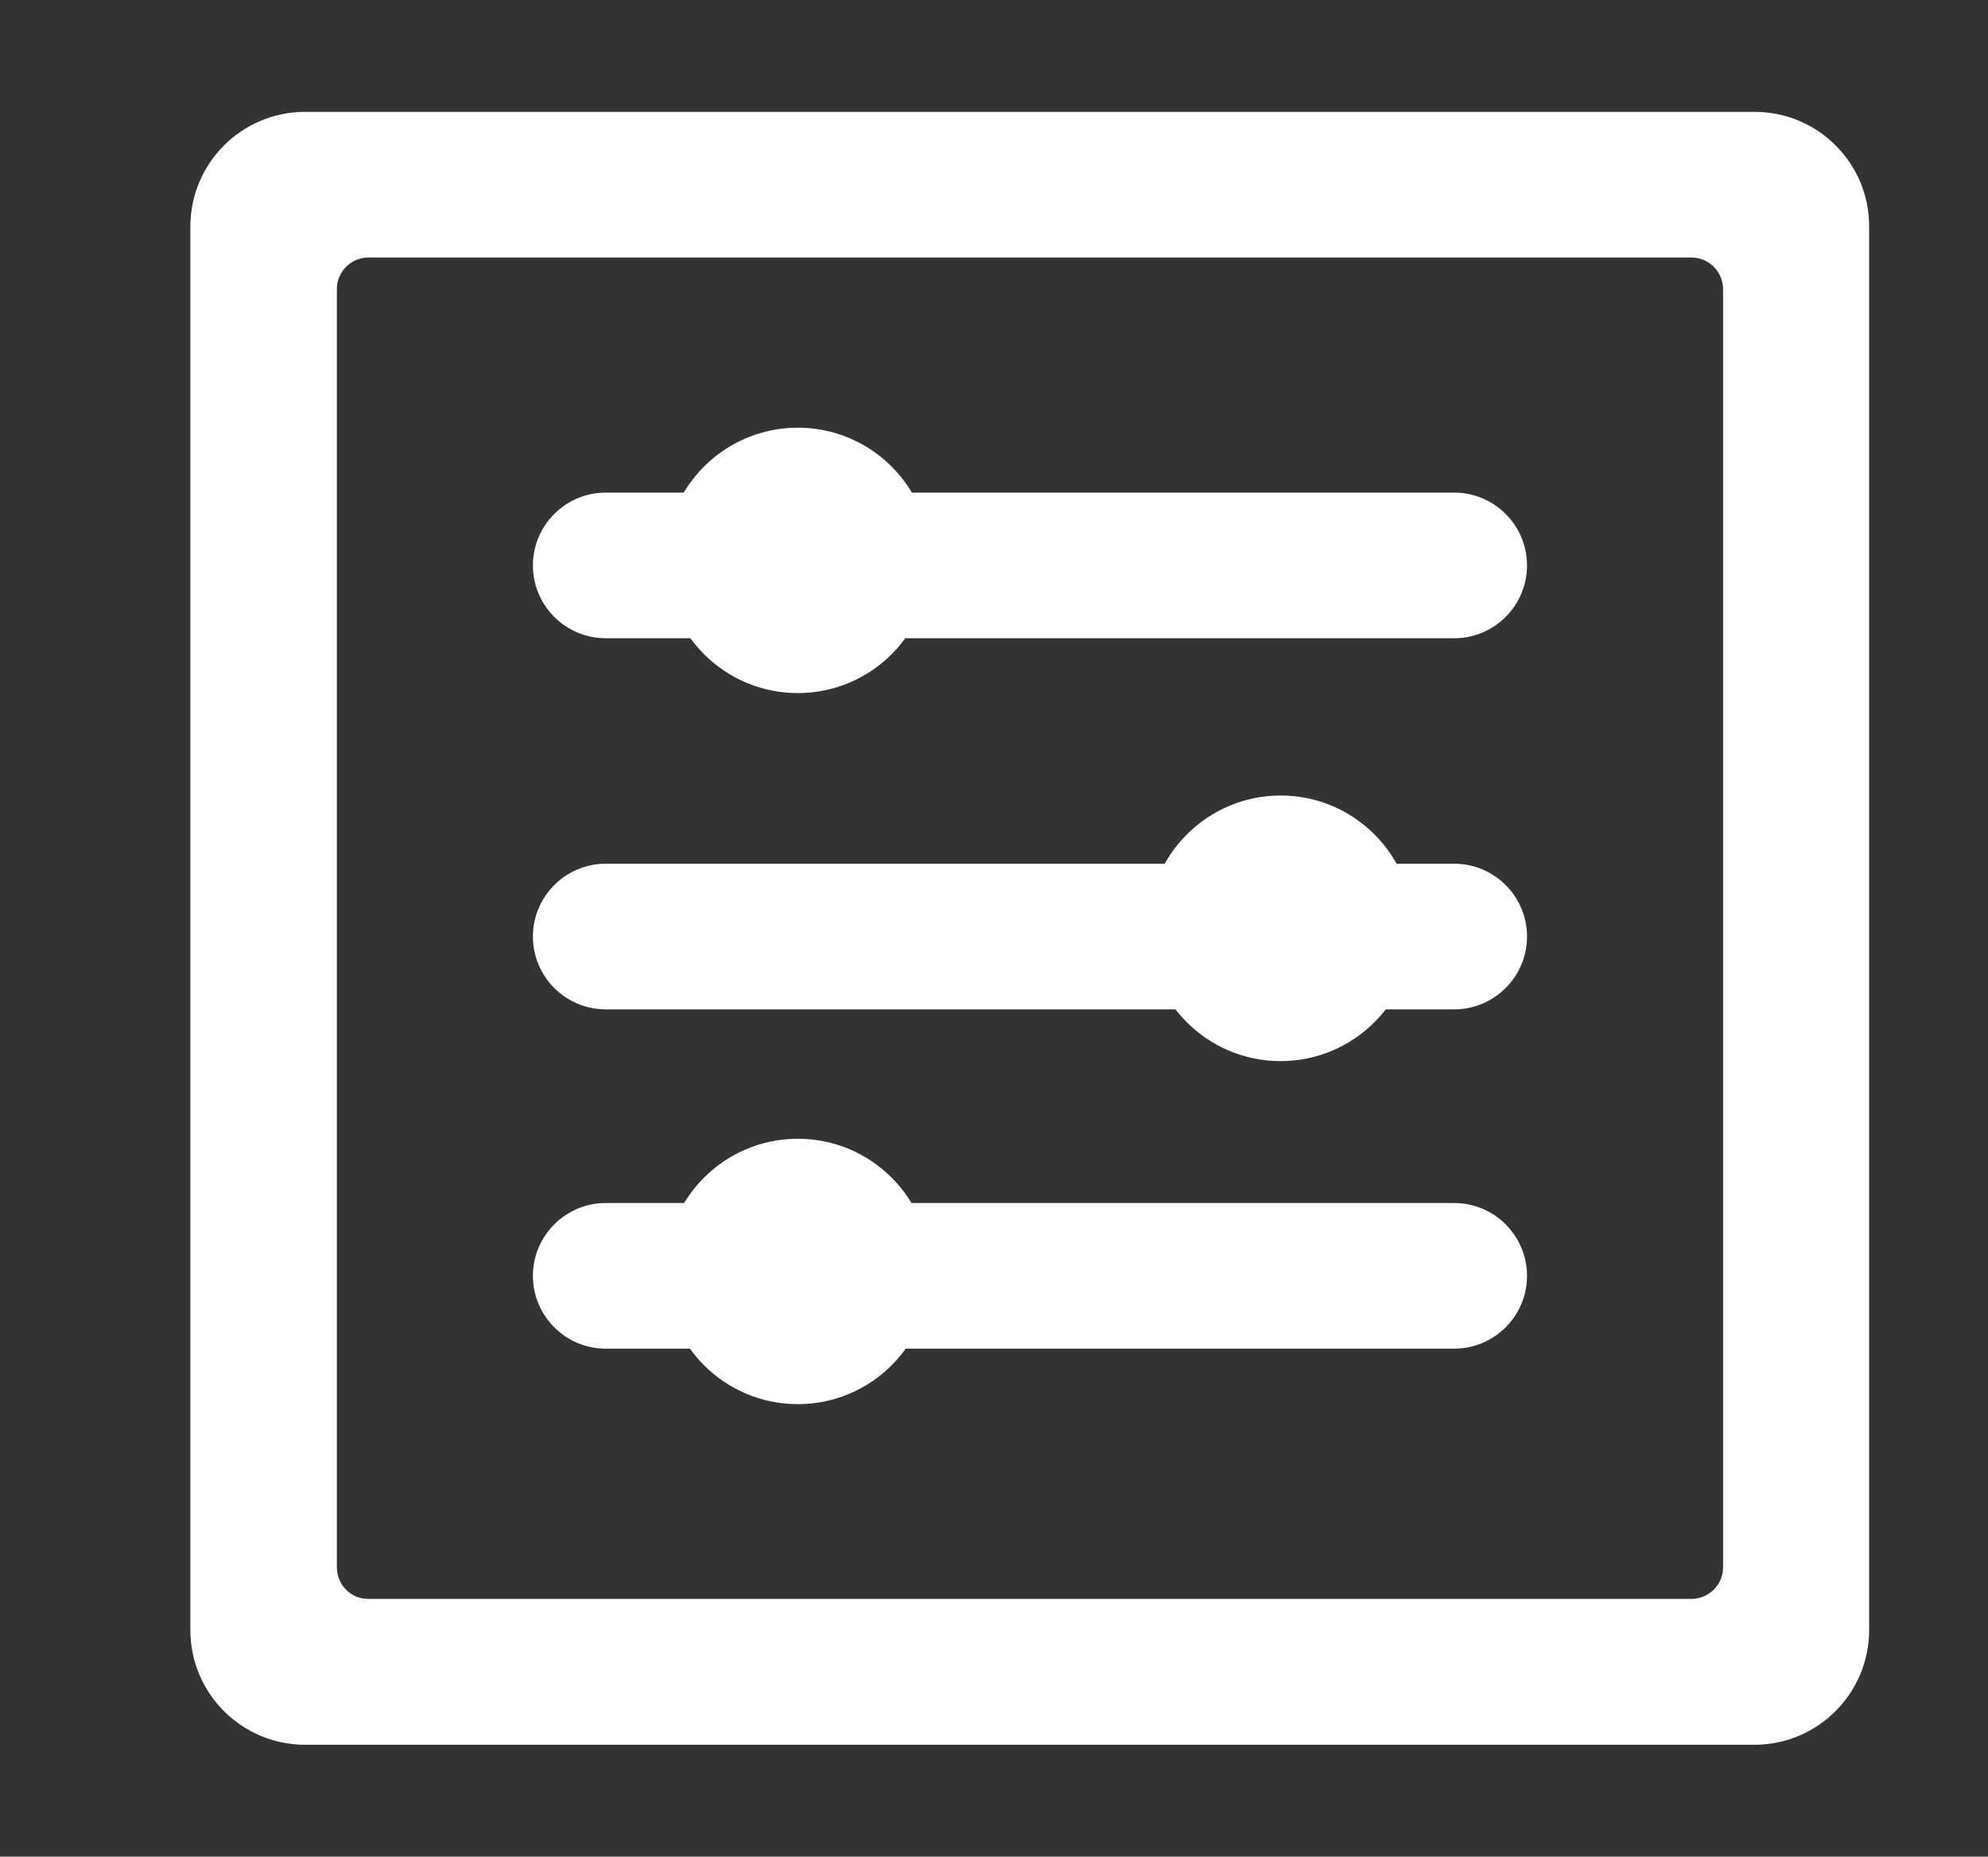
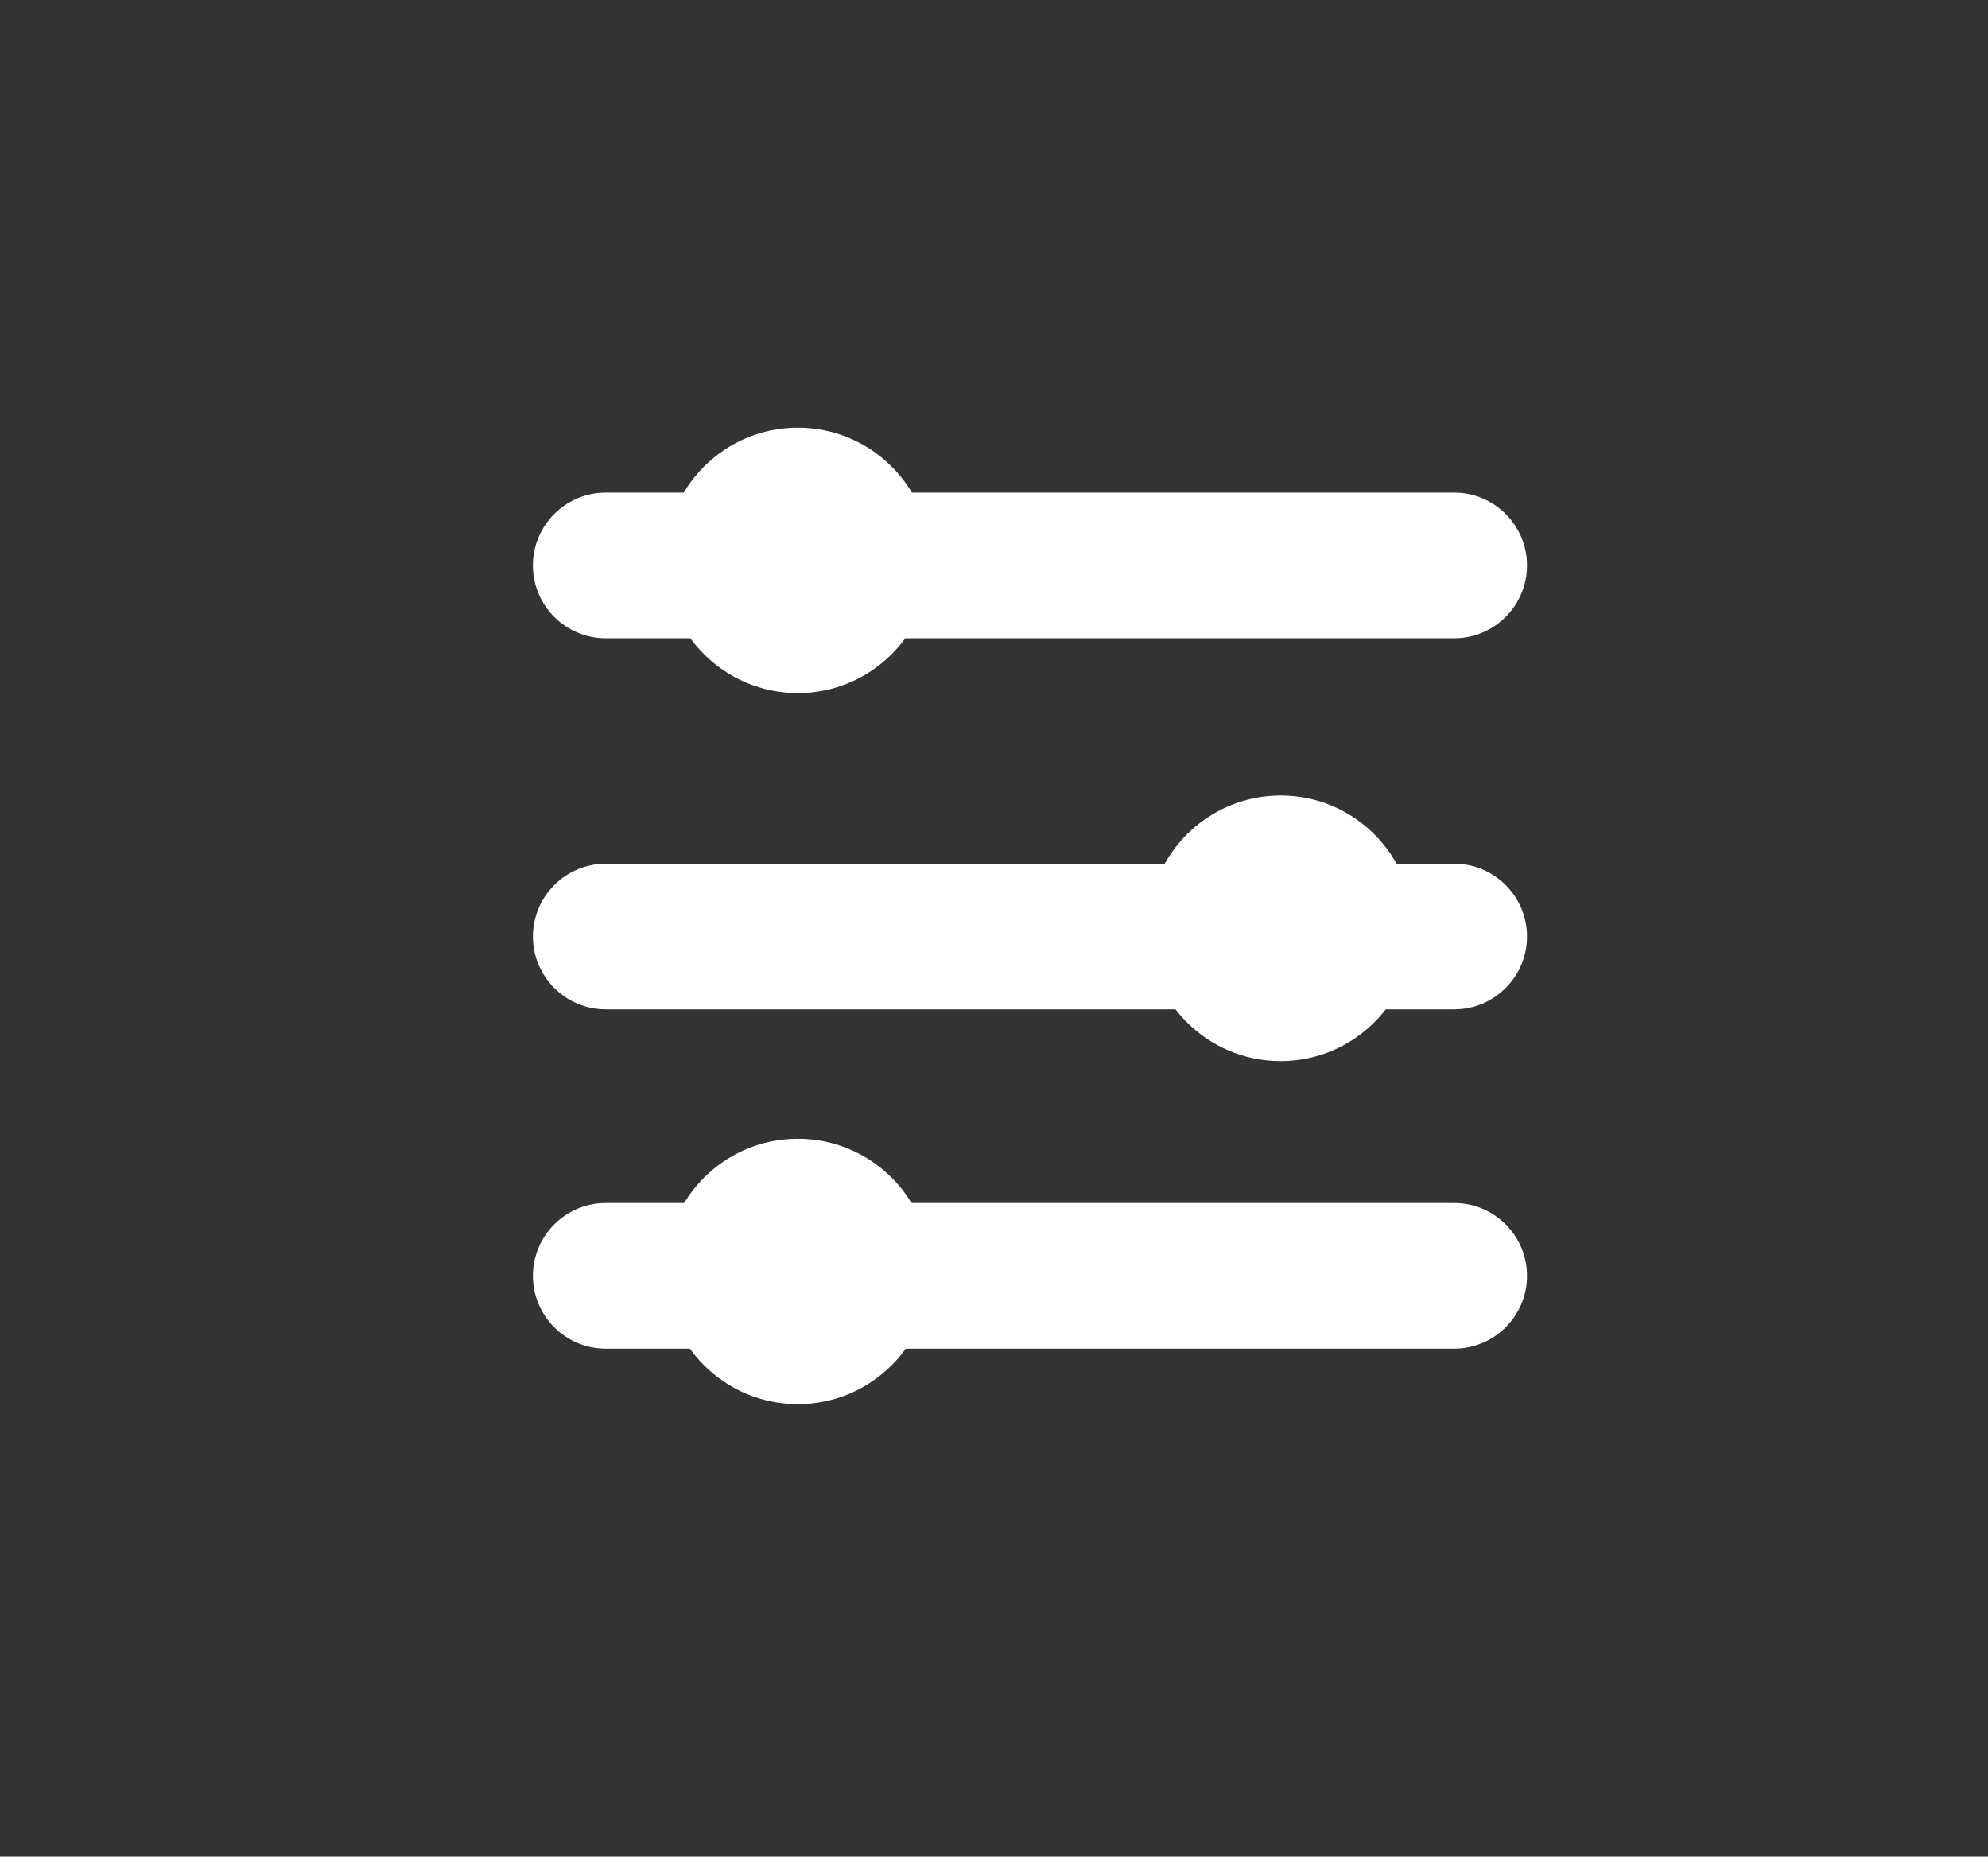
<svg xmlns="http://www.w3.org/2000/svg" version="1.1" id="图层_1" x="0px" y="0px" viewBox="0 0 906.5 846.5" style="enable-background:new 0 0 906.5 846.5;" xml:space="preserve">
  <rect x="0" y="0" width="906.5" height="846.5" fill="#333333" stroke="none" />
  <style type="text/css">
	.st0{fill:#FFFFFF;}
</style>
-   <path class="st0" d="M800.1,51H501.6H139.1h0c-28.9,0-52.3,23.5-52.3,52.3v0v340.6v299.3c0,28.9,23.5,52.3,52.3,52.3h298.5h362.4h0  c28.9,0,52.3-23.5,52.3-52.3v0V402.6V103.3C852.4,74.4,828.9,51,800.1,51z M153.6,714.5V444.1c0-0.1,0-0.1,0-0.2V131.9  c0-8.1,6.5-14.5,14.5-14.5h603.1c8.1,0,14.5,6.5,14.5,14.5v270.5c0,0.1,0,0.1,0,0.2v311.9c0,8.1-6.5,14.5-14.5,14.5H168.1  C160,729.1,153.6,722.6,153.6,714.5z" />
  <path class="st0" d="M663.1,291H276.2c-18.3,0-33.2-14.9-33.2-33.2v0c0-18.3,14.9-33.2,33.2-33.2h386.9c18.3,0,33.2,14.9,33.2,33.2  v0C696.3,276.1,681.4,291,663.1,291z" />
  <path class="st0" d="M663.1,460.2H276.2c-18.3,0-33.2-14.9-33.2-33.2v0c0-18.3,14.9-33.2,33.2-33.2h386.9  c18.3,0,33.2,14.9,33.2,33.2v0C696.3,445.3,681.4,460.2,663.1,460.2z" />
  <path class="st0" d="M663.1,614.9H276.2c-18.3,0-33.2-14.9-33.2-33.2v0c0-18.3,14.9-33.2,33.2-33.2h386.9  c18.3,0,33.2,14.9,33.2,33.2v0C696.3,600,681.4,614.9,663.1,614.9z" />
  <path class="st0" d="M303.3,579.7c0,33.4,27.1,60.5,60.5,60.5s60.5-27.1,60.5-60.5c0-33.4-27.1-60.5-60.5-60.5  C330.4,519.2,303.3,546.3,303.3,579.7L303.3,579.7z" />
  <path class="st0" d="M523.4,423.2c0,33.4,27.1,60.6,60.5,60.6c33.4,0,60.6-27.1,60.6-60.5c0-33.4-27.1-60.6-60.5-60.6  C550.6,362.7,523.5,389.8,523.4,423.2L523.4,423.2z" />
  <path class="st0" d="M303.3,255.5c0,33.4,27.1,60.5,60.5,60.5c33.4,0,60.5-27.1,60.5-60.5c0-33.4-27.1-60.5-60.5-60.5  C330.4,195,303.3,222.1,303.3,255.5L303.3,255.5z" />
</svg>